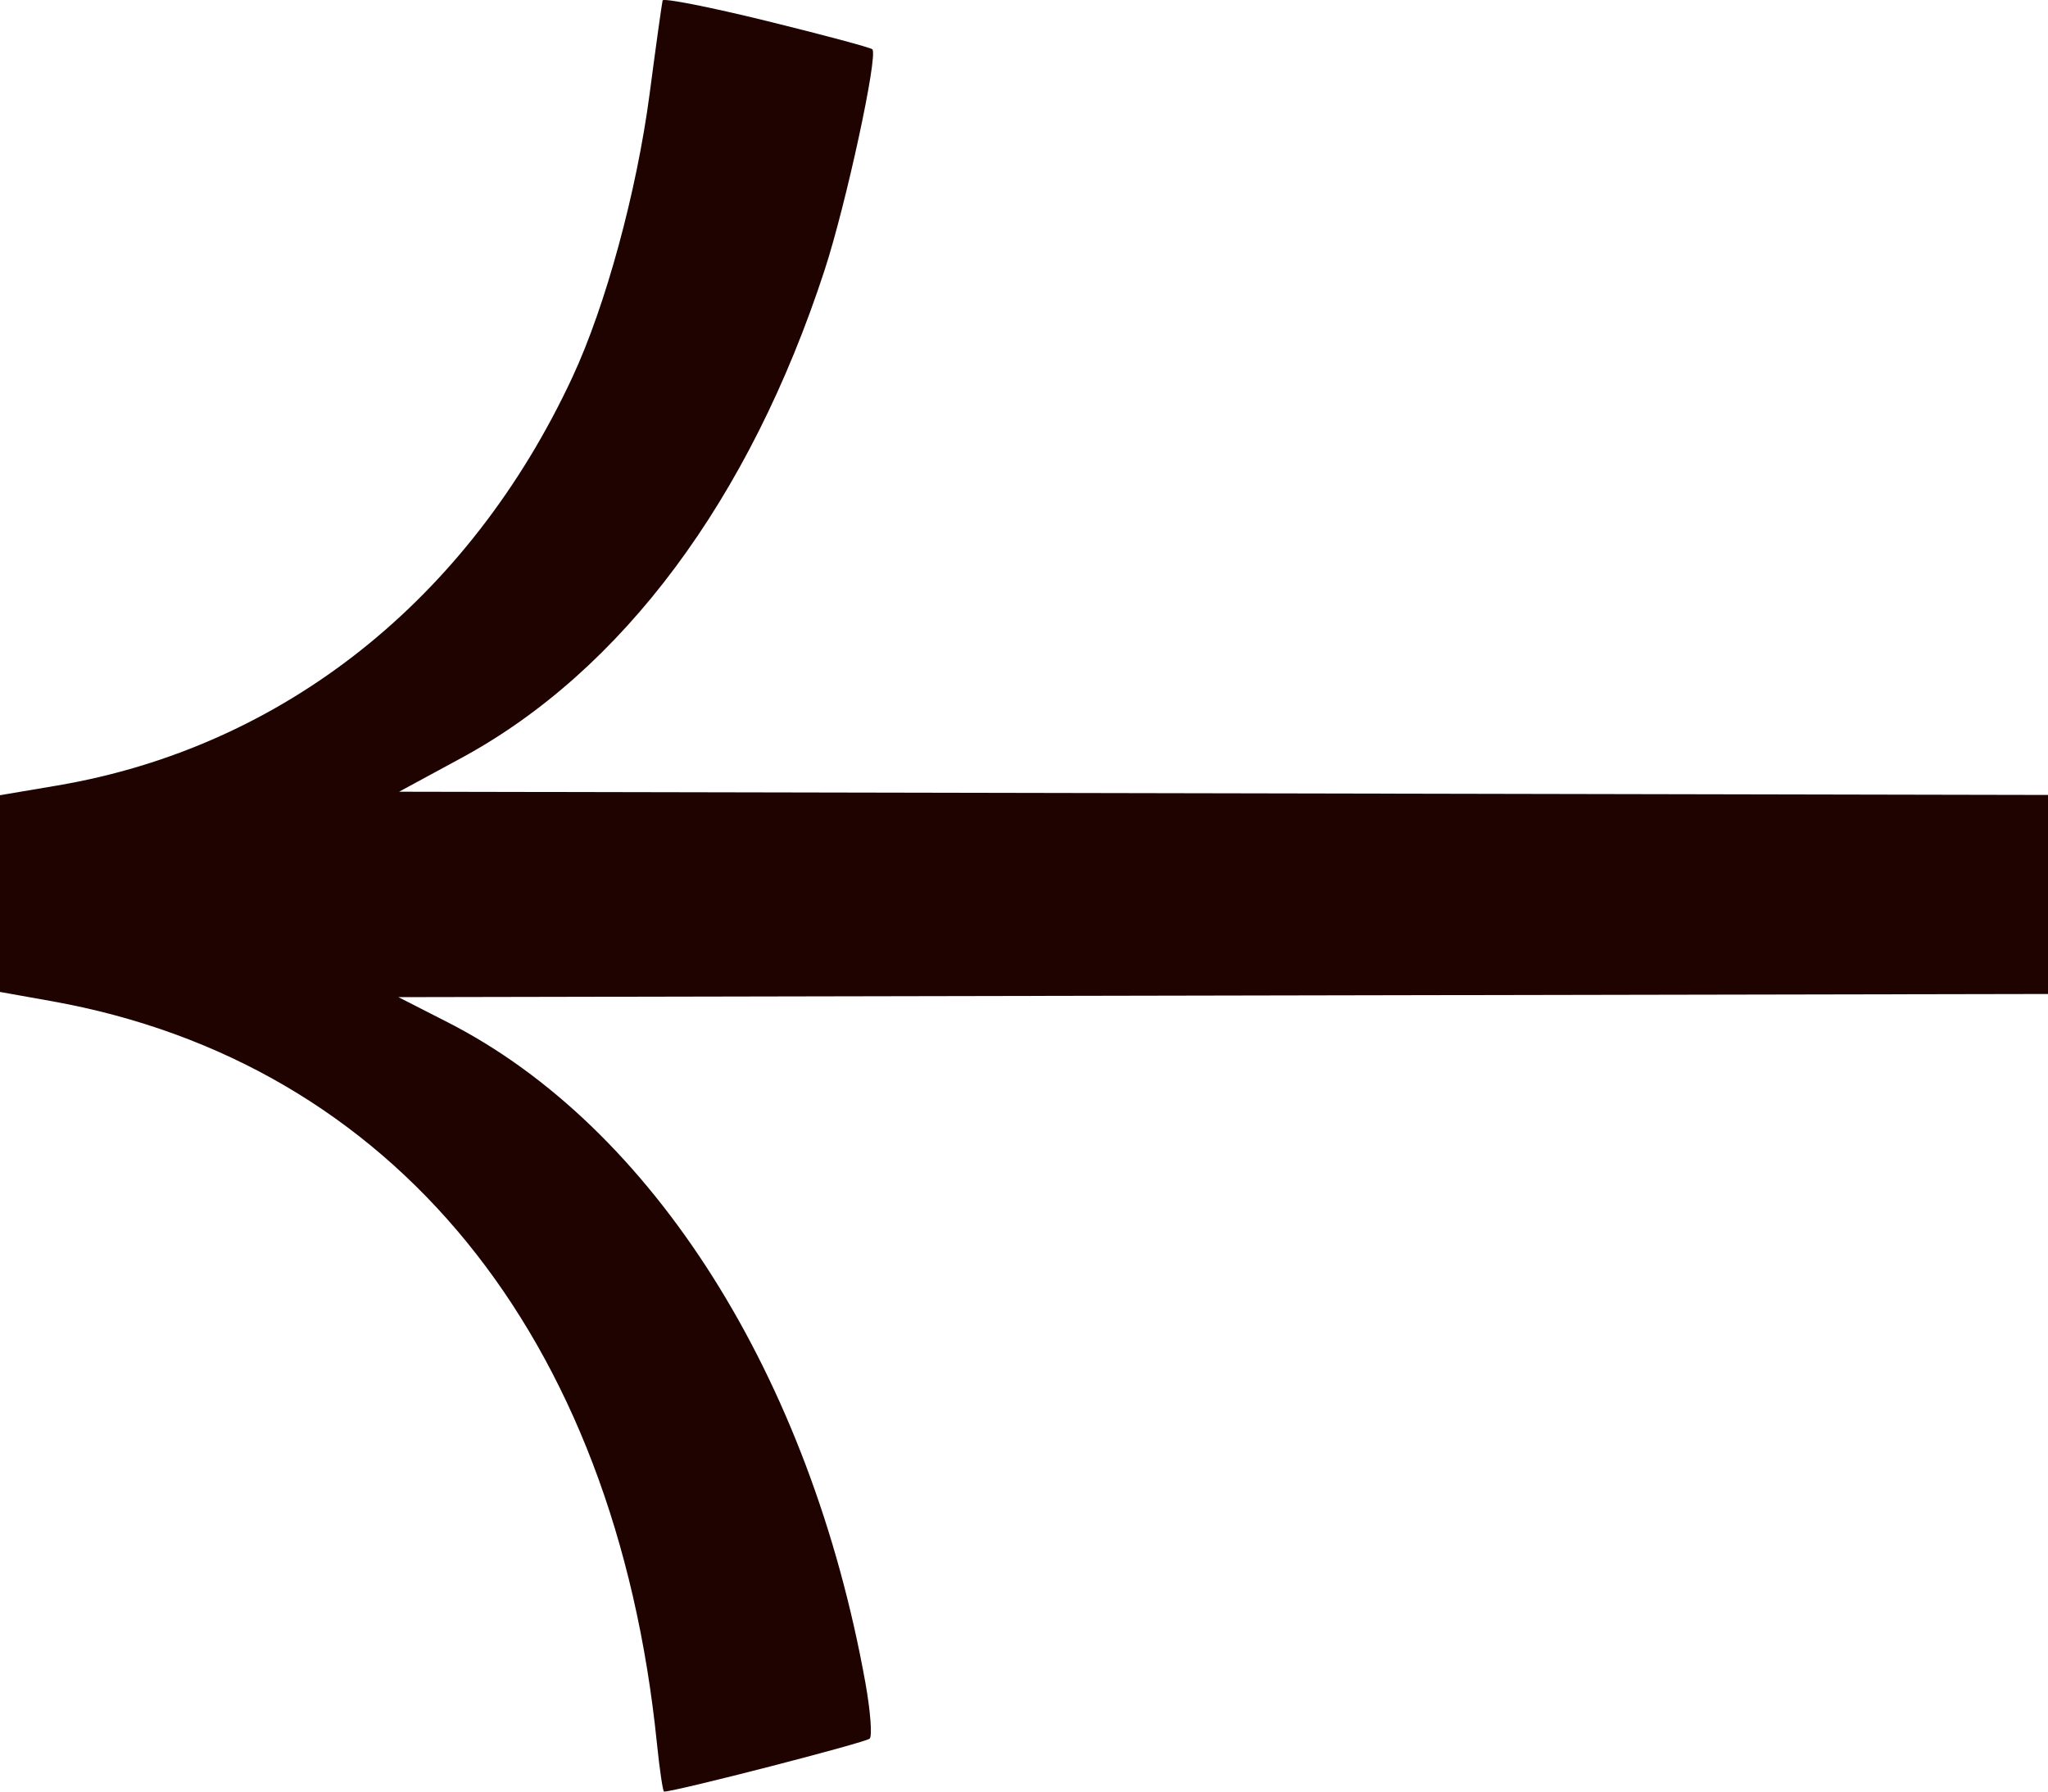
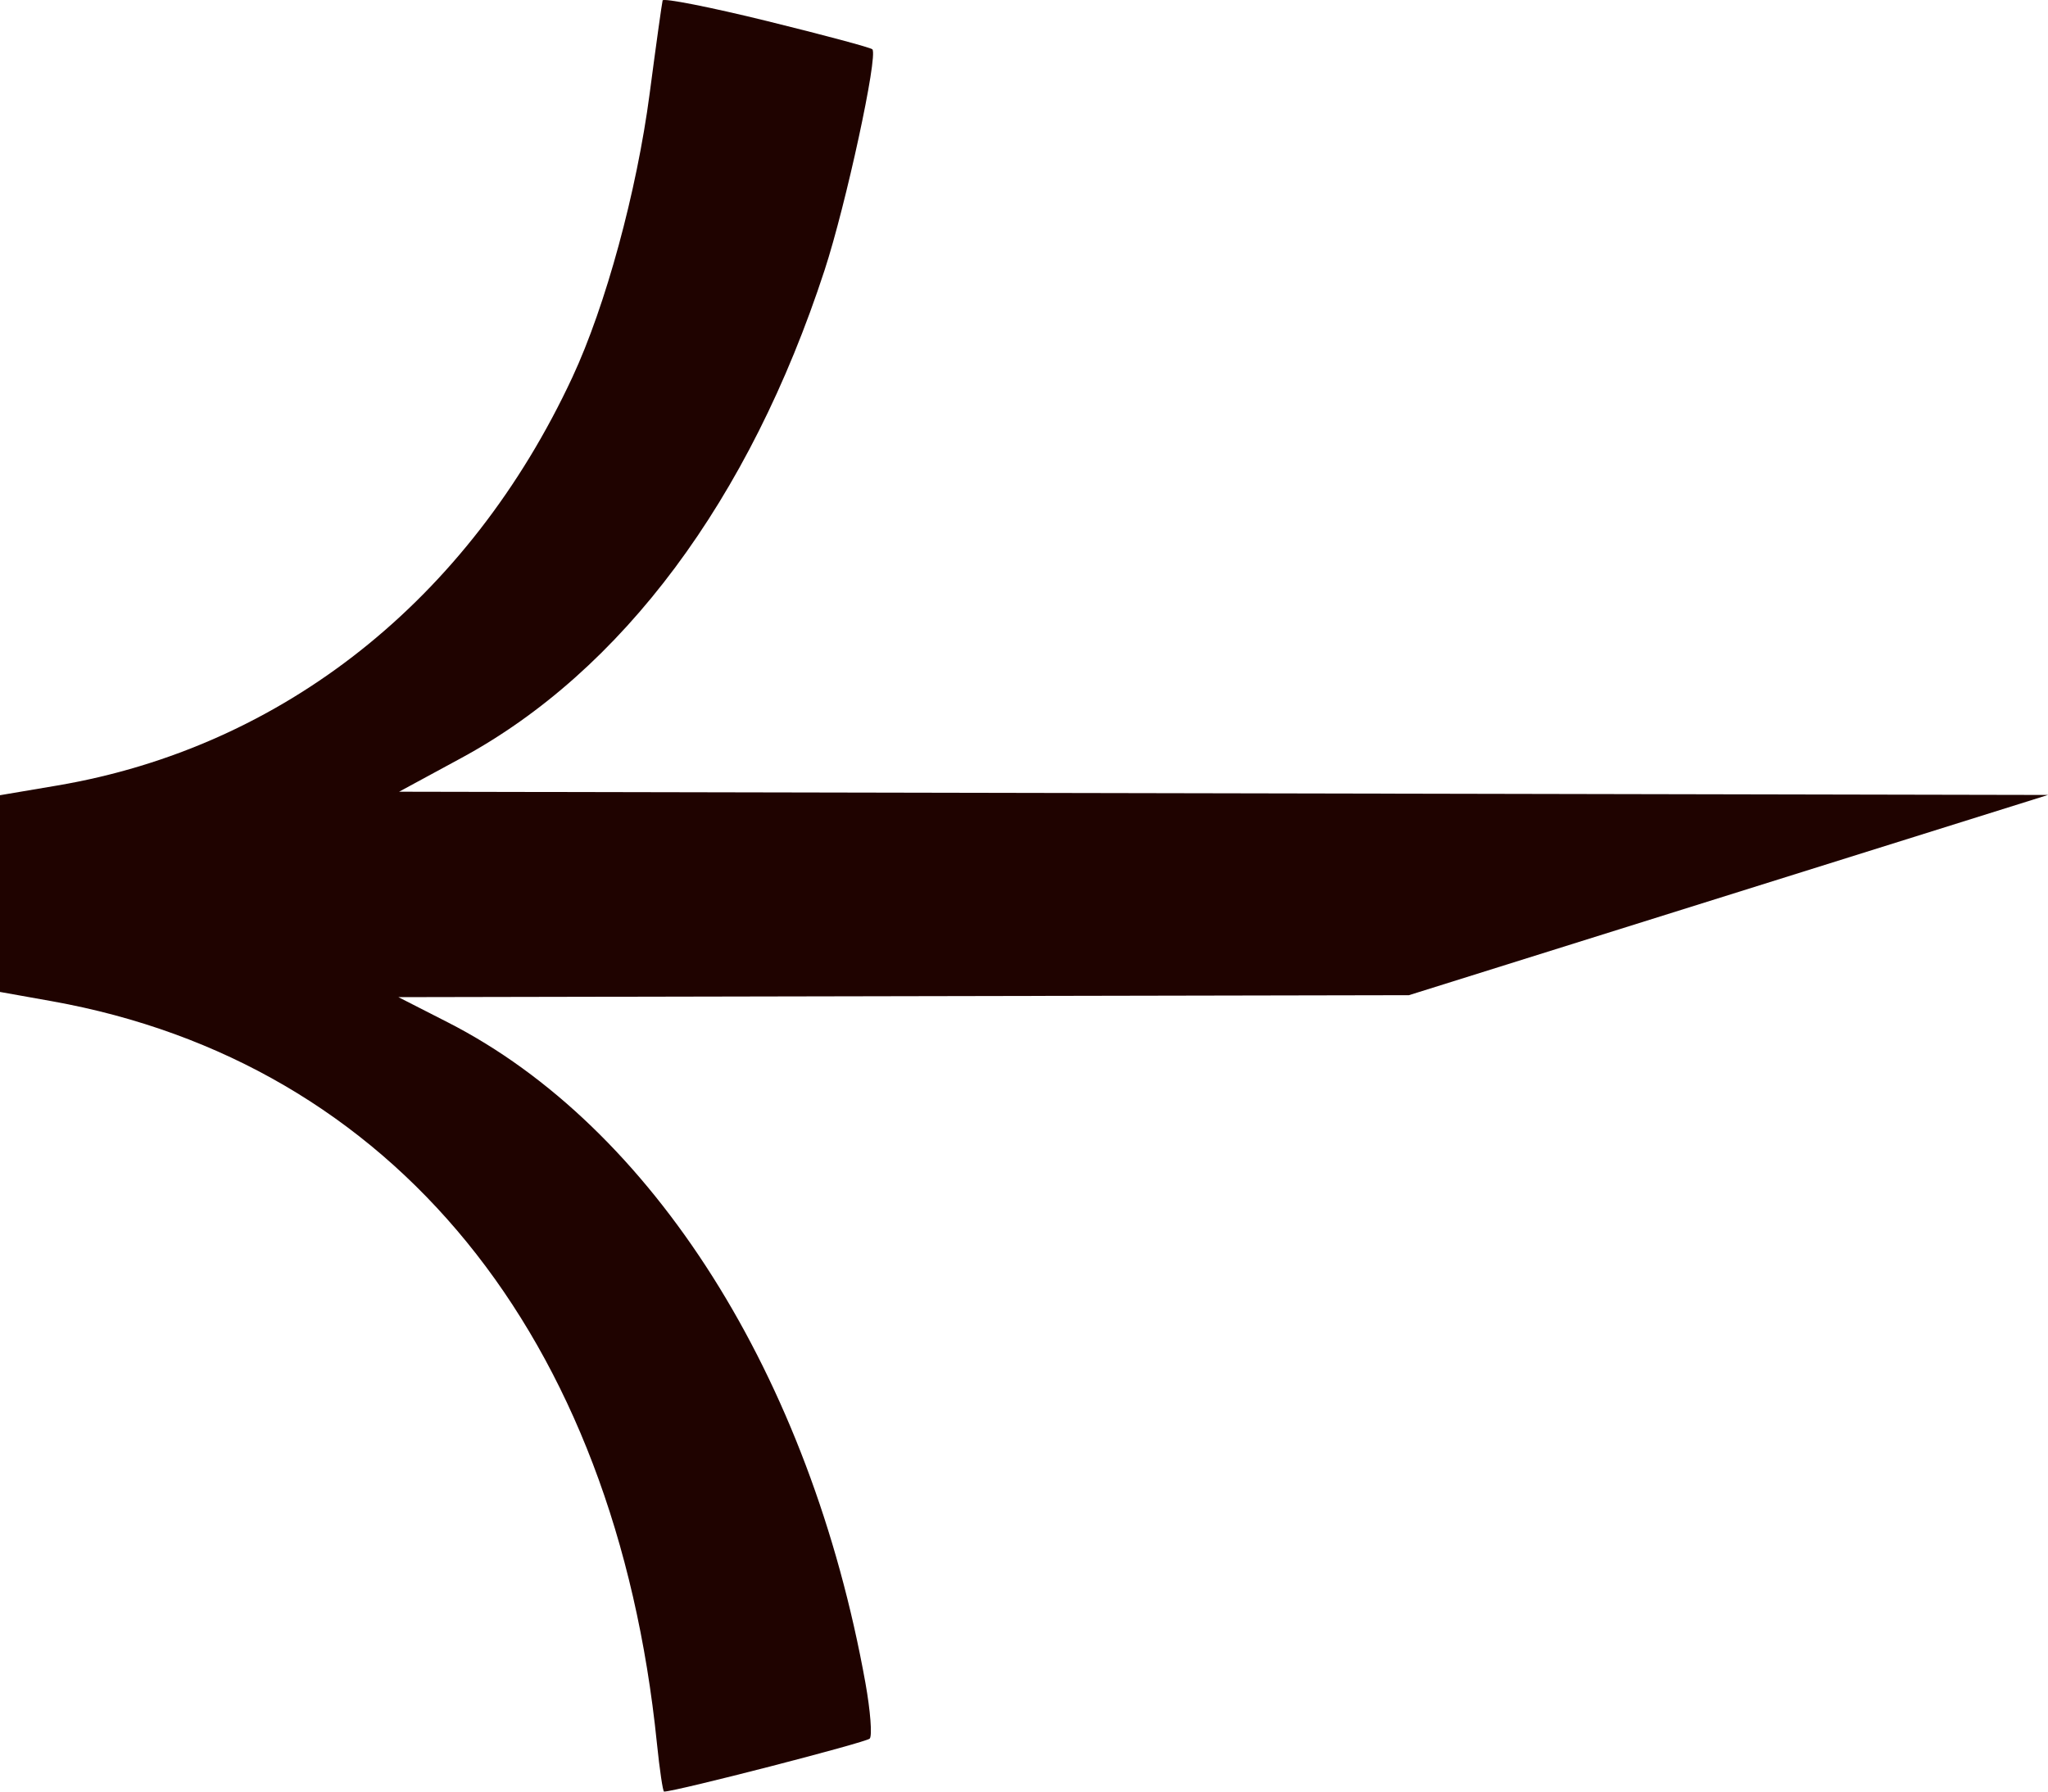
<svg xmlns="http://www.w3.org/2000/svg" width="24" height="21" viewBox="0 0 24 21" fill="none">
-   <path d="M10.223 0.578C10.205 0.558 9.648 0.409 8.986 0.246C8.323 0.083 7.774 -0.025 7.765 0.005C7.757 0.035 7.688 0.527 7.613 1.098C7.462 2.245 7.098 3.584 6.708 4.421C5.494 7.03 3.315 8.758 0.673 9.207L2.99982e-06 9.321L2.89905e-06 10.474L2.79827e-06 11.627L0.61 11.736C4.606 12.453 7.211 15.649 7.698 20.432C7.73 20.744 7.768 21 7.782 21C7.917 21 10.15 20.424 10.192 20.379C10.223 20.346 10.2 20.053 10.142 19.728C9.496 16.132 7.646 13.206 5.245 11.982L4.669 11.688L16.511 11.665L24 11.651L24 9.318L16.492 9.303L4.677 9.28L5.404 8.886C7.291 7.864 8.784 5.859 9.663 3.167C9.914 2.4 10.292 0.652 10.223 0.578Z" fill="#1F0300" />
+   <path d="M10.223 0.578C10.205 0.558 9.648 0.409 8.986 0.246C8.323 0.083 7.774 -0.025 7.765 0.005C7.757 0.035 7.688 0.527 7.613 1.098C7.462 2.245 7.098 3.584 6.708 4.421C5.494 7.03 3.315 8.758 0.673 9.207L2.99982e-06 9.321L2.89905e-06 10.474L2.79827e-06 11.627L0.61 11.736C4.606 12.453 7.211 15.649 7.698 20.432C7.73 20.744 7.768 21 7.782 21C7.917 21 10.15 20.424 10.192 20.379C10.223 20.346 10.2 20.053 10.142 19.728C9.496 16.132 7.646 13.206 5.245 11.982L4.669 11.688L16.511 11.665L24 9.318L16.492 9.303L4.677 9.28L5.404 8.886C7.291 7.864 8.784 5.859 9.663 3.167C9.914 2.4 10.292 0.652 10.223 0.578Z" fill="#1F0300" />
</svg>